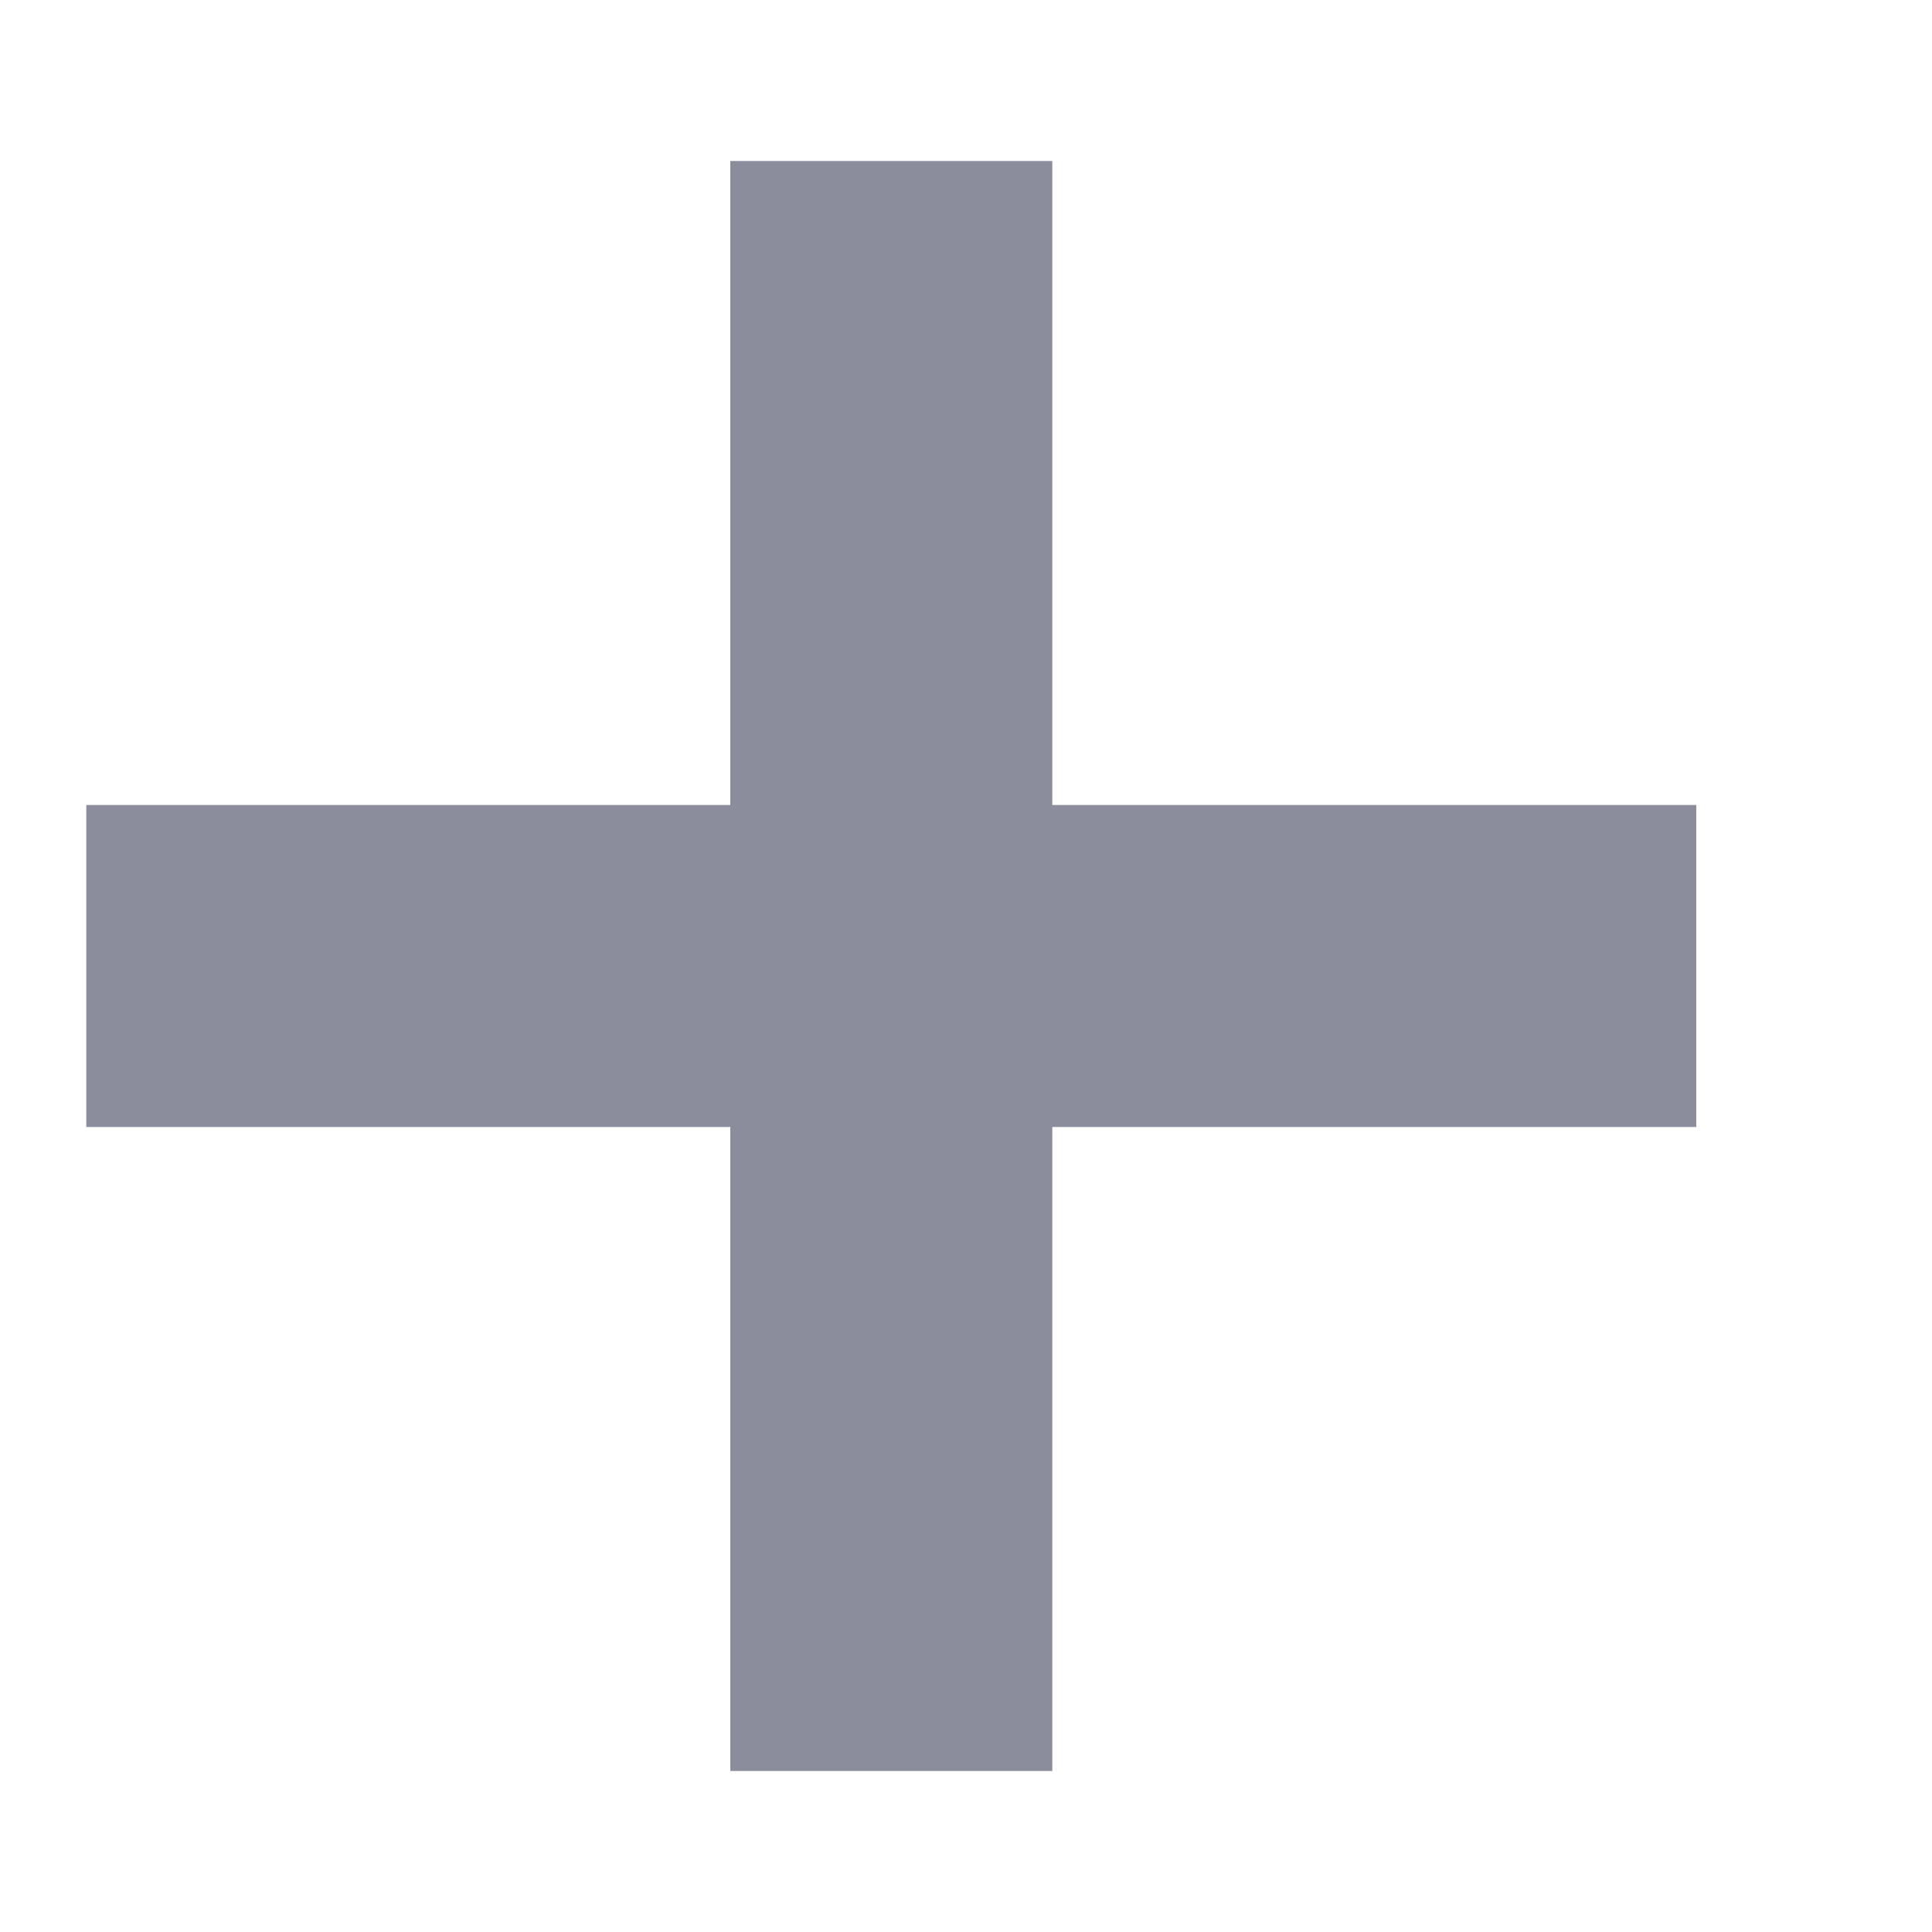
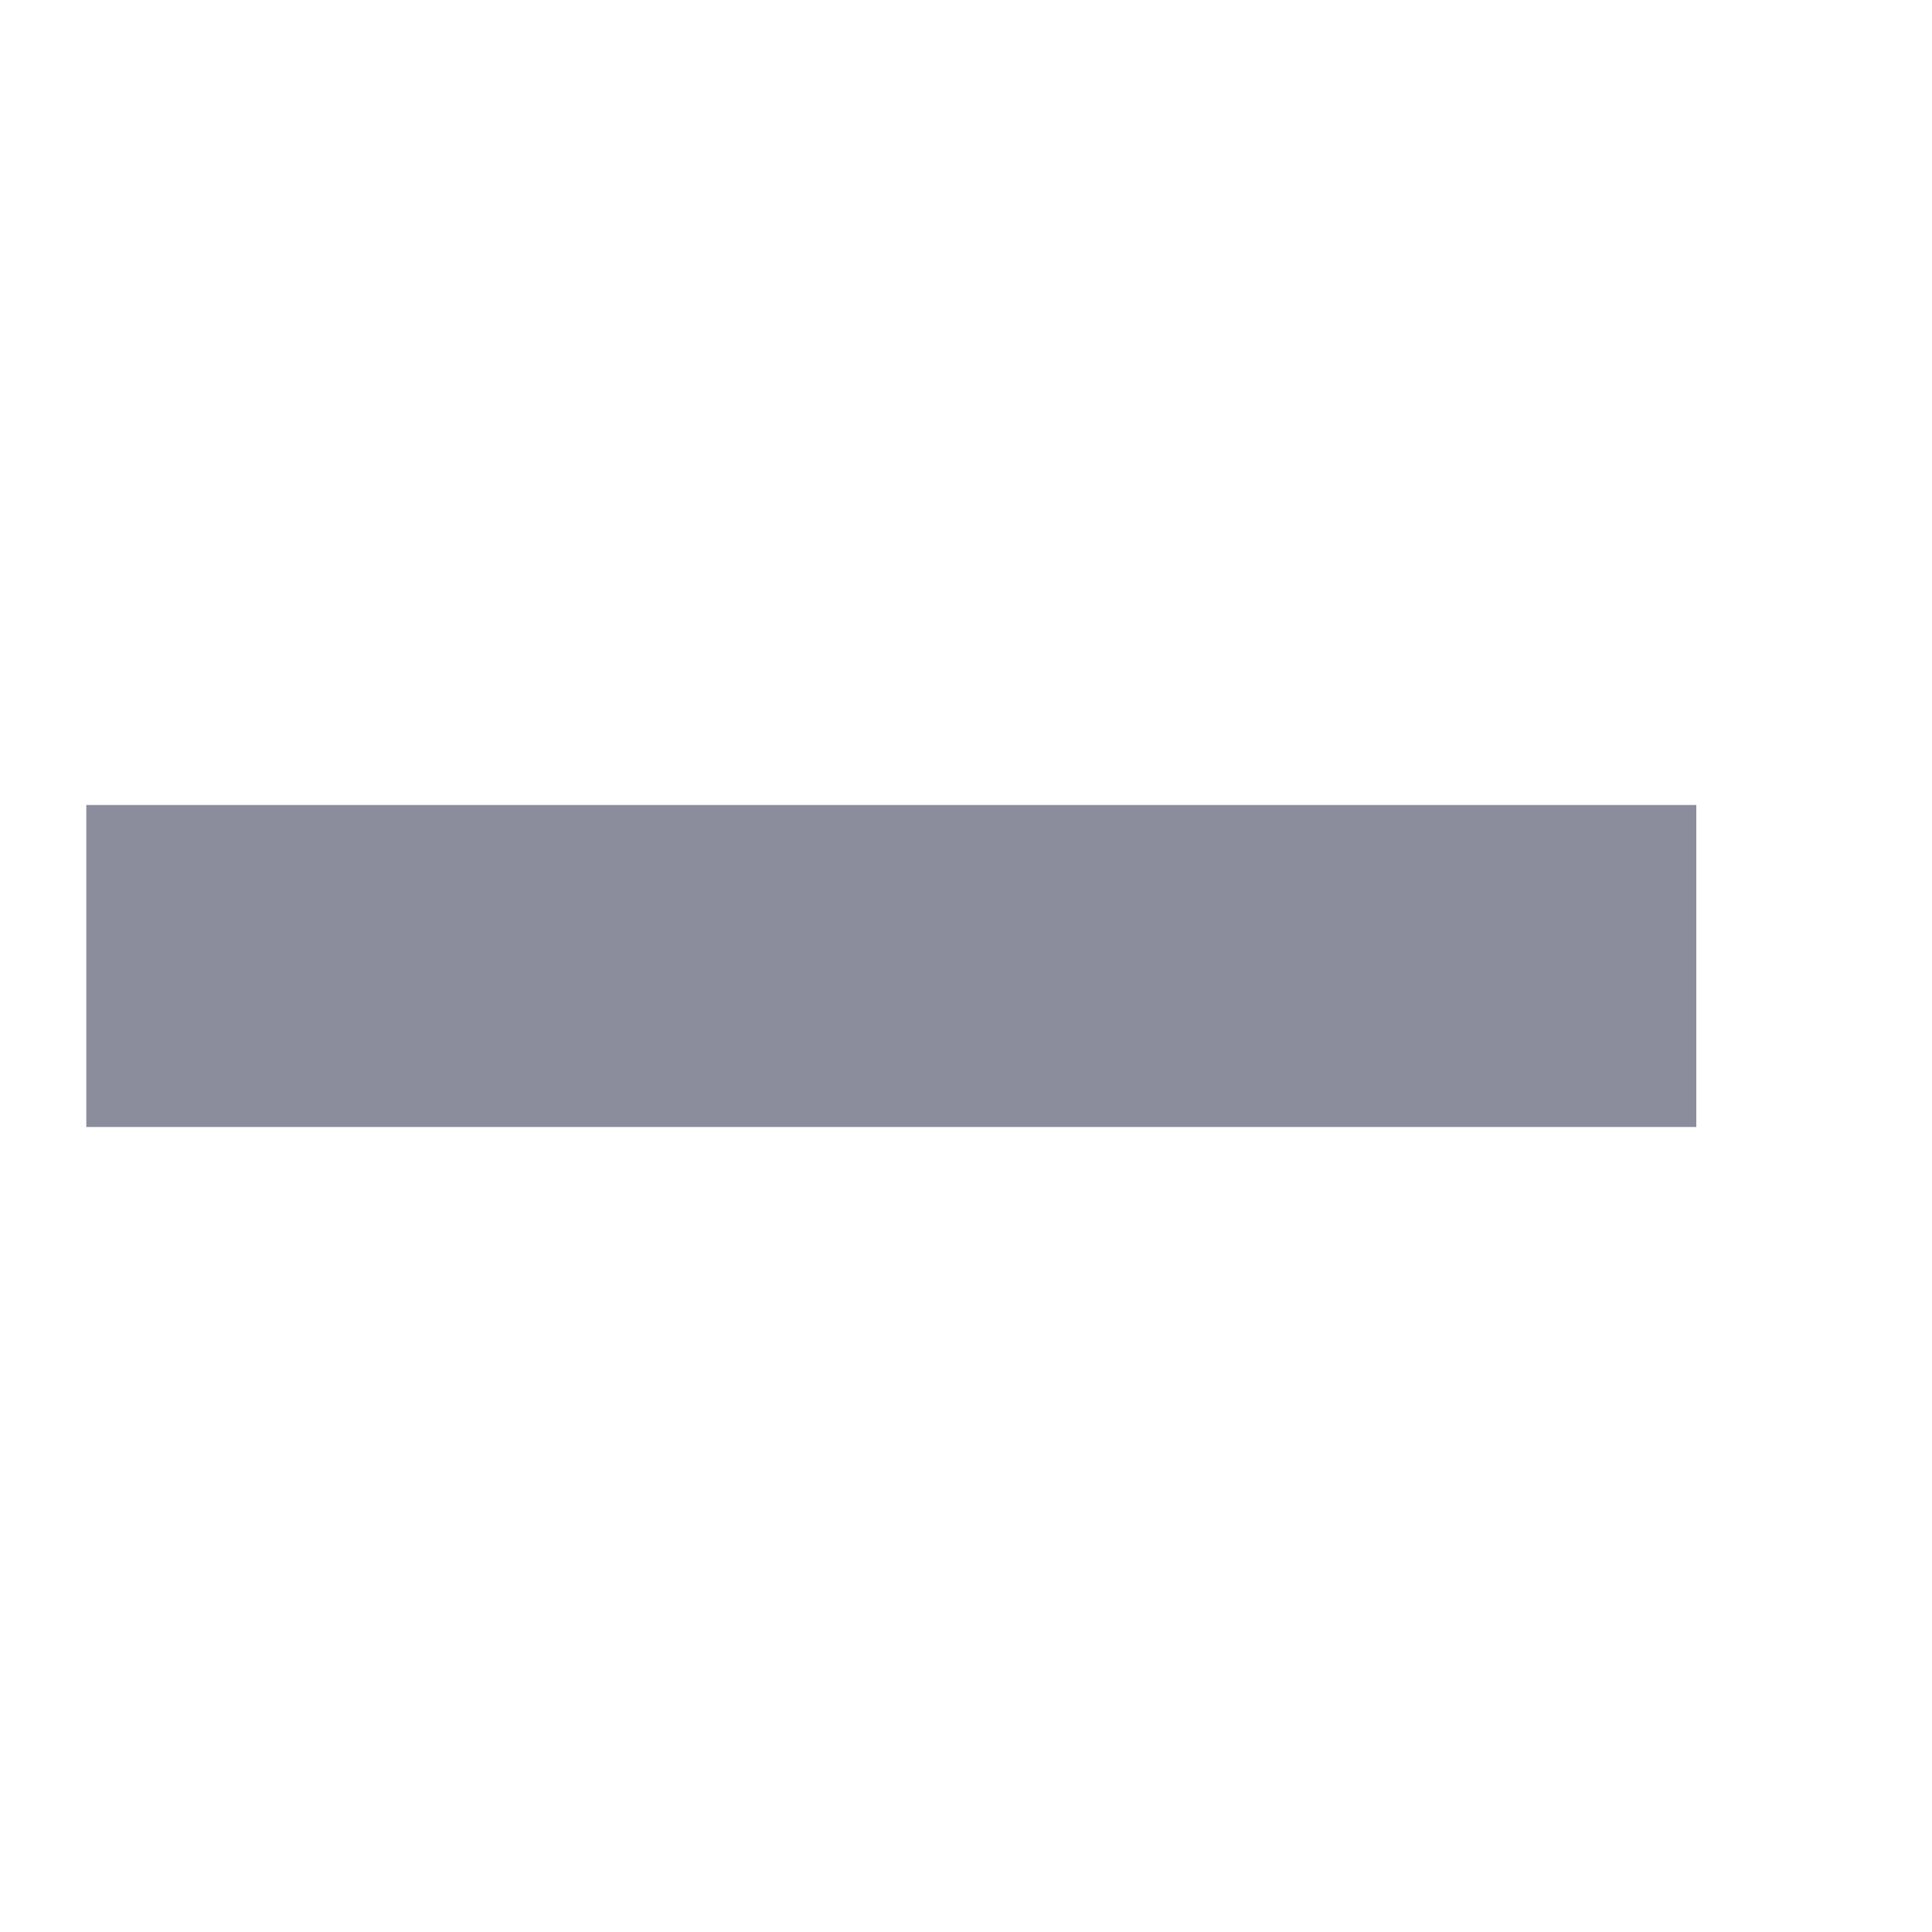
<svg xmlns="http://www.w3.org/2000/svg" width="6" height="6" viewBox="0 0 6 6" fill="none">
-   <path fill-rule="evenodd" clip-rule="evenodd" d="M5.268 3.5H0.268V2.5H5.268V3.5Z" fill="#8B8C9C" />
-   <path fill-rule="evenodd" clip-rule="evenodd" d="M2.268 5.5L2.268 0.5L3.268 0.5L3.268 5.5L2.268 5.5Z" fill="#8B8C9C" />
+   <path fill-rule="evenodd" clip-rule="evenodd" d="M5.268 3.5H0.268V2.5H5.268Z" fill="#8B8C9C" />
</svg>